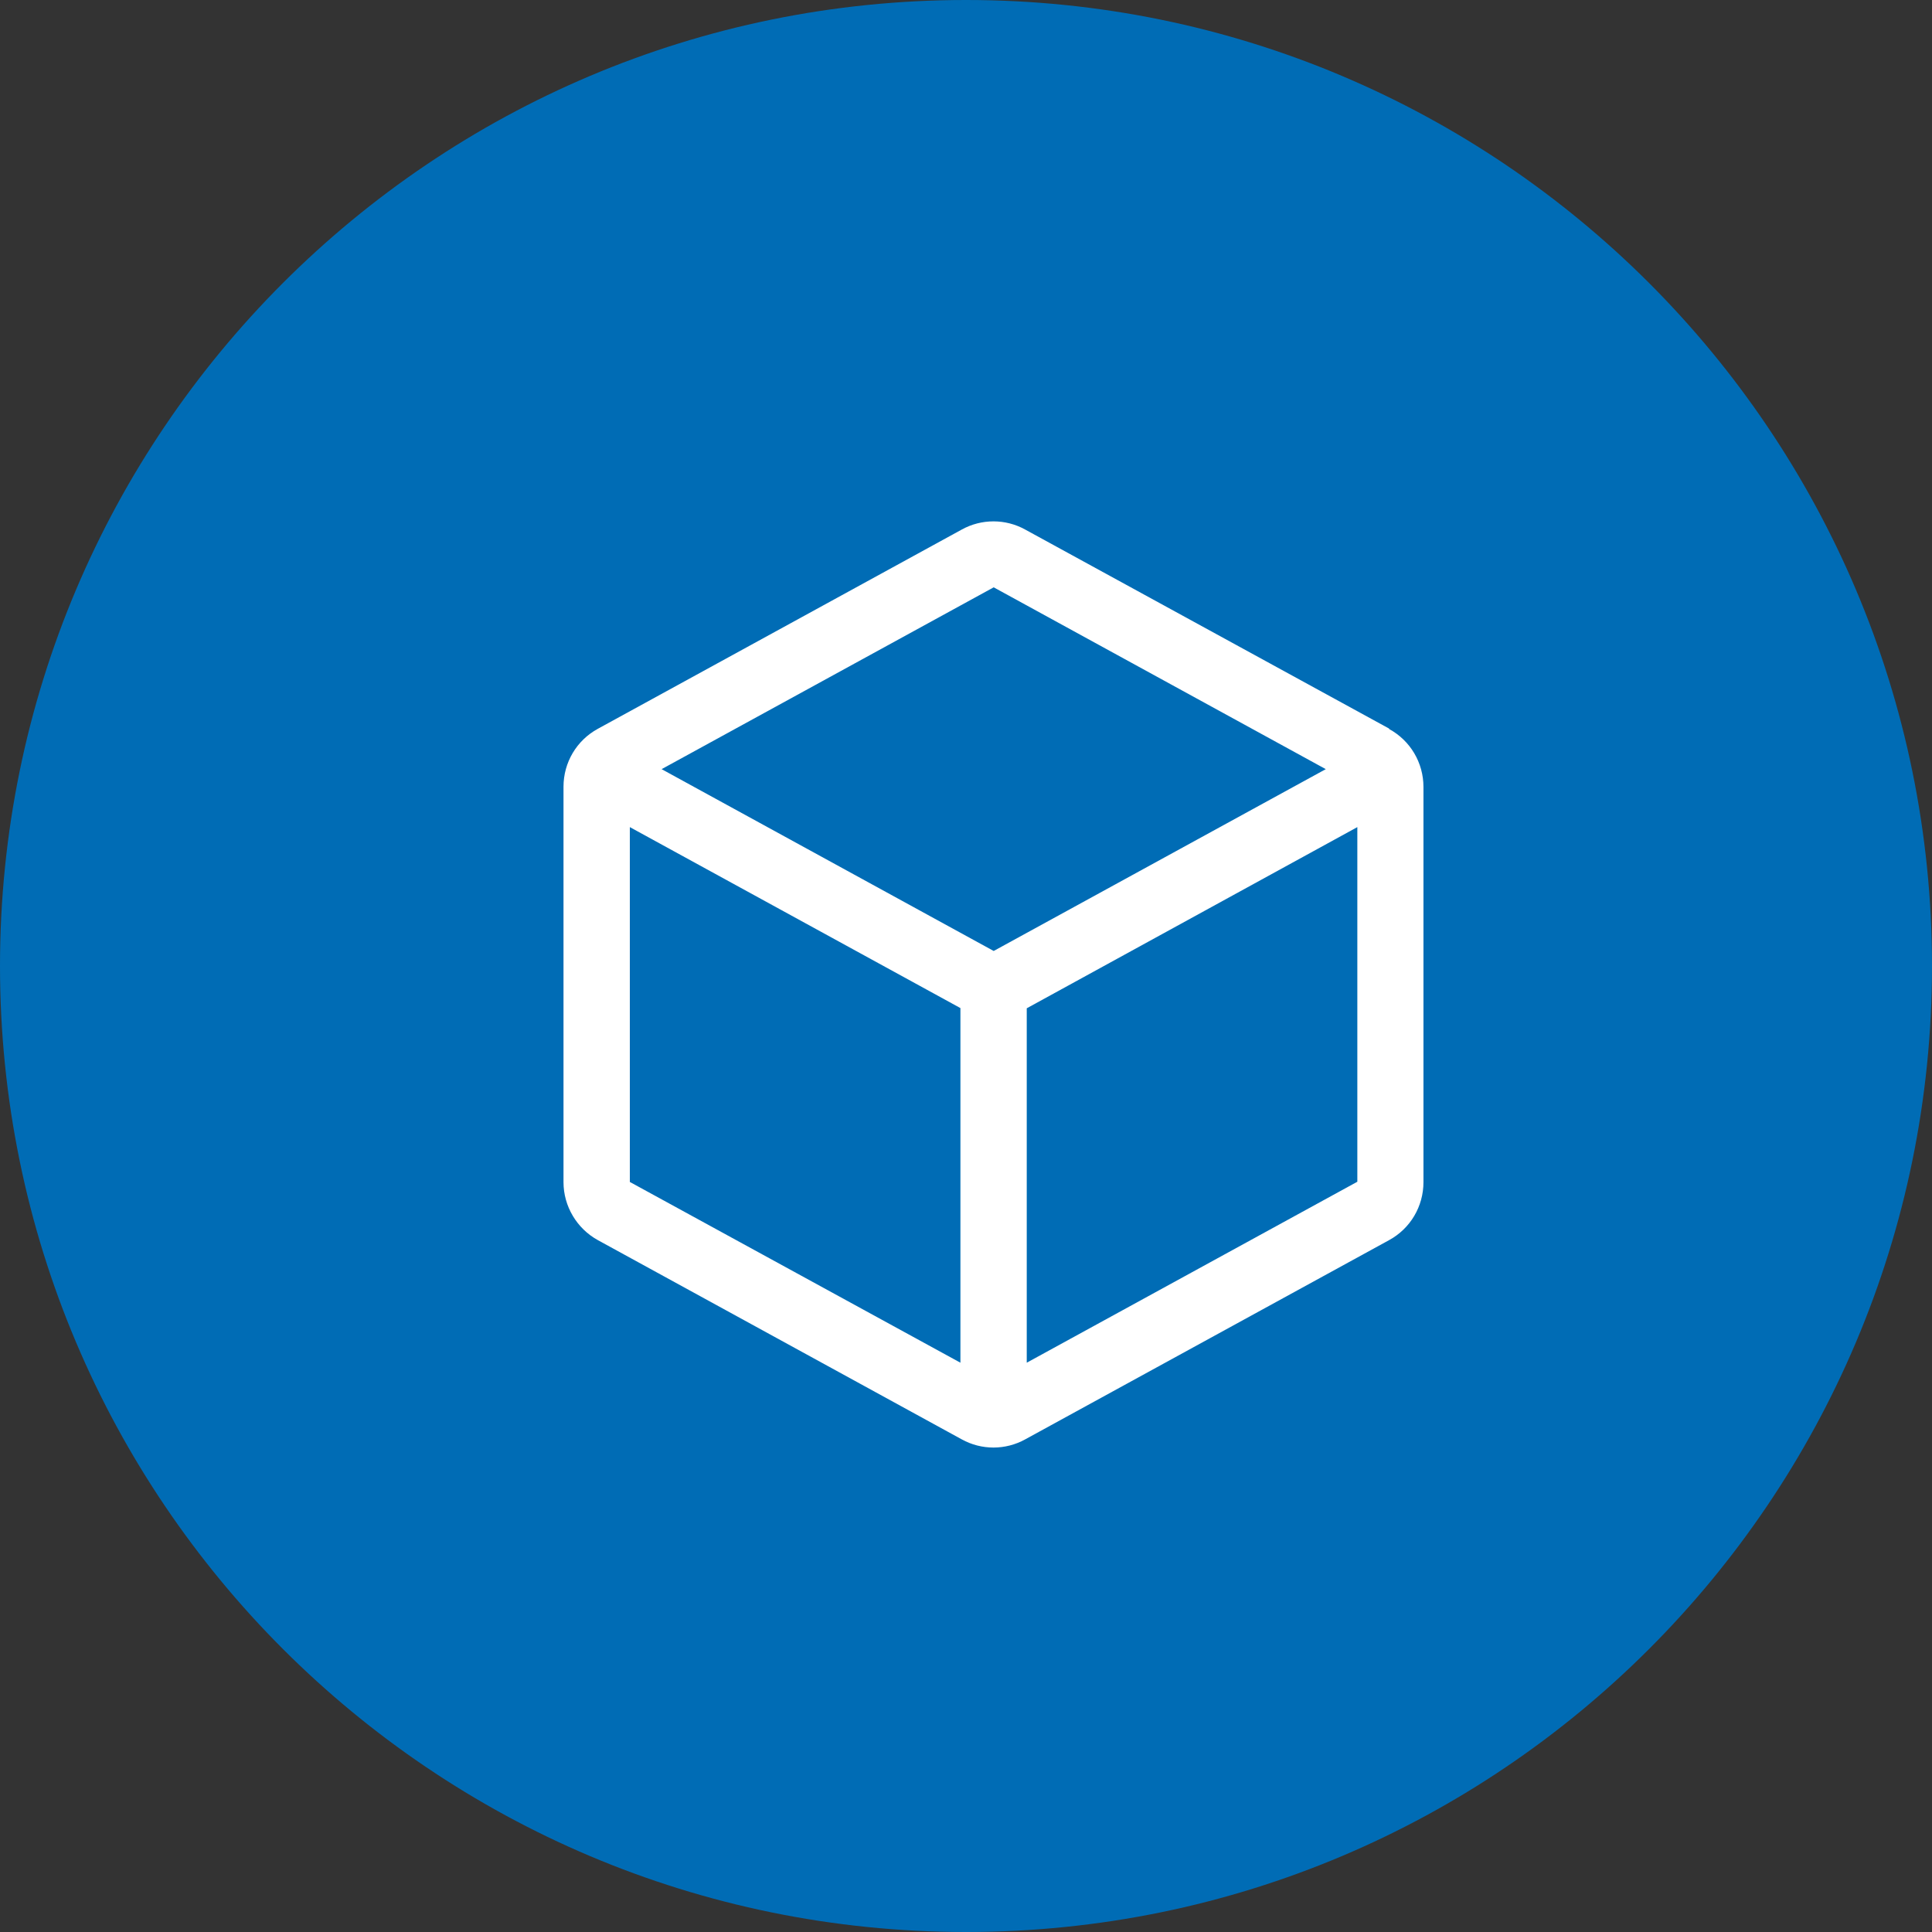
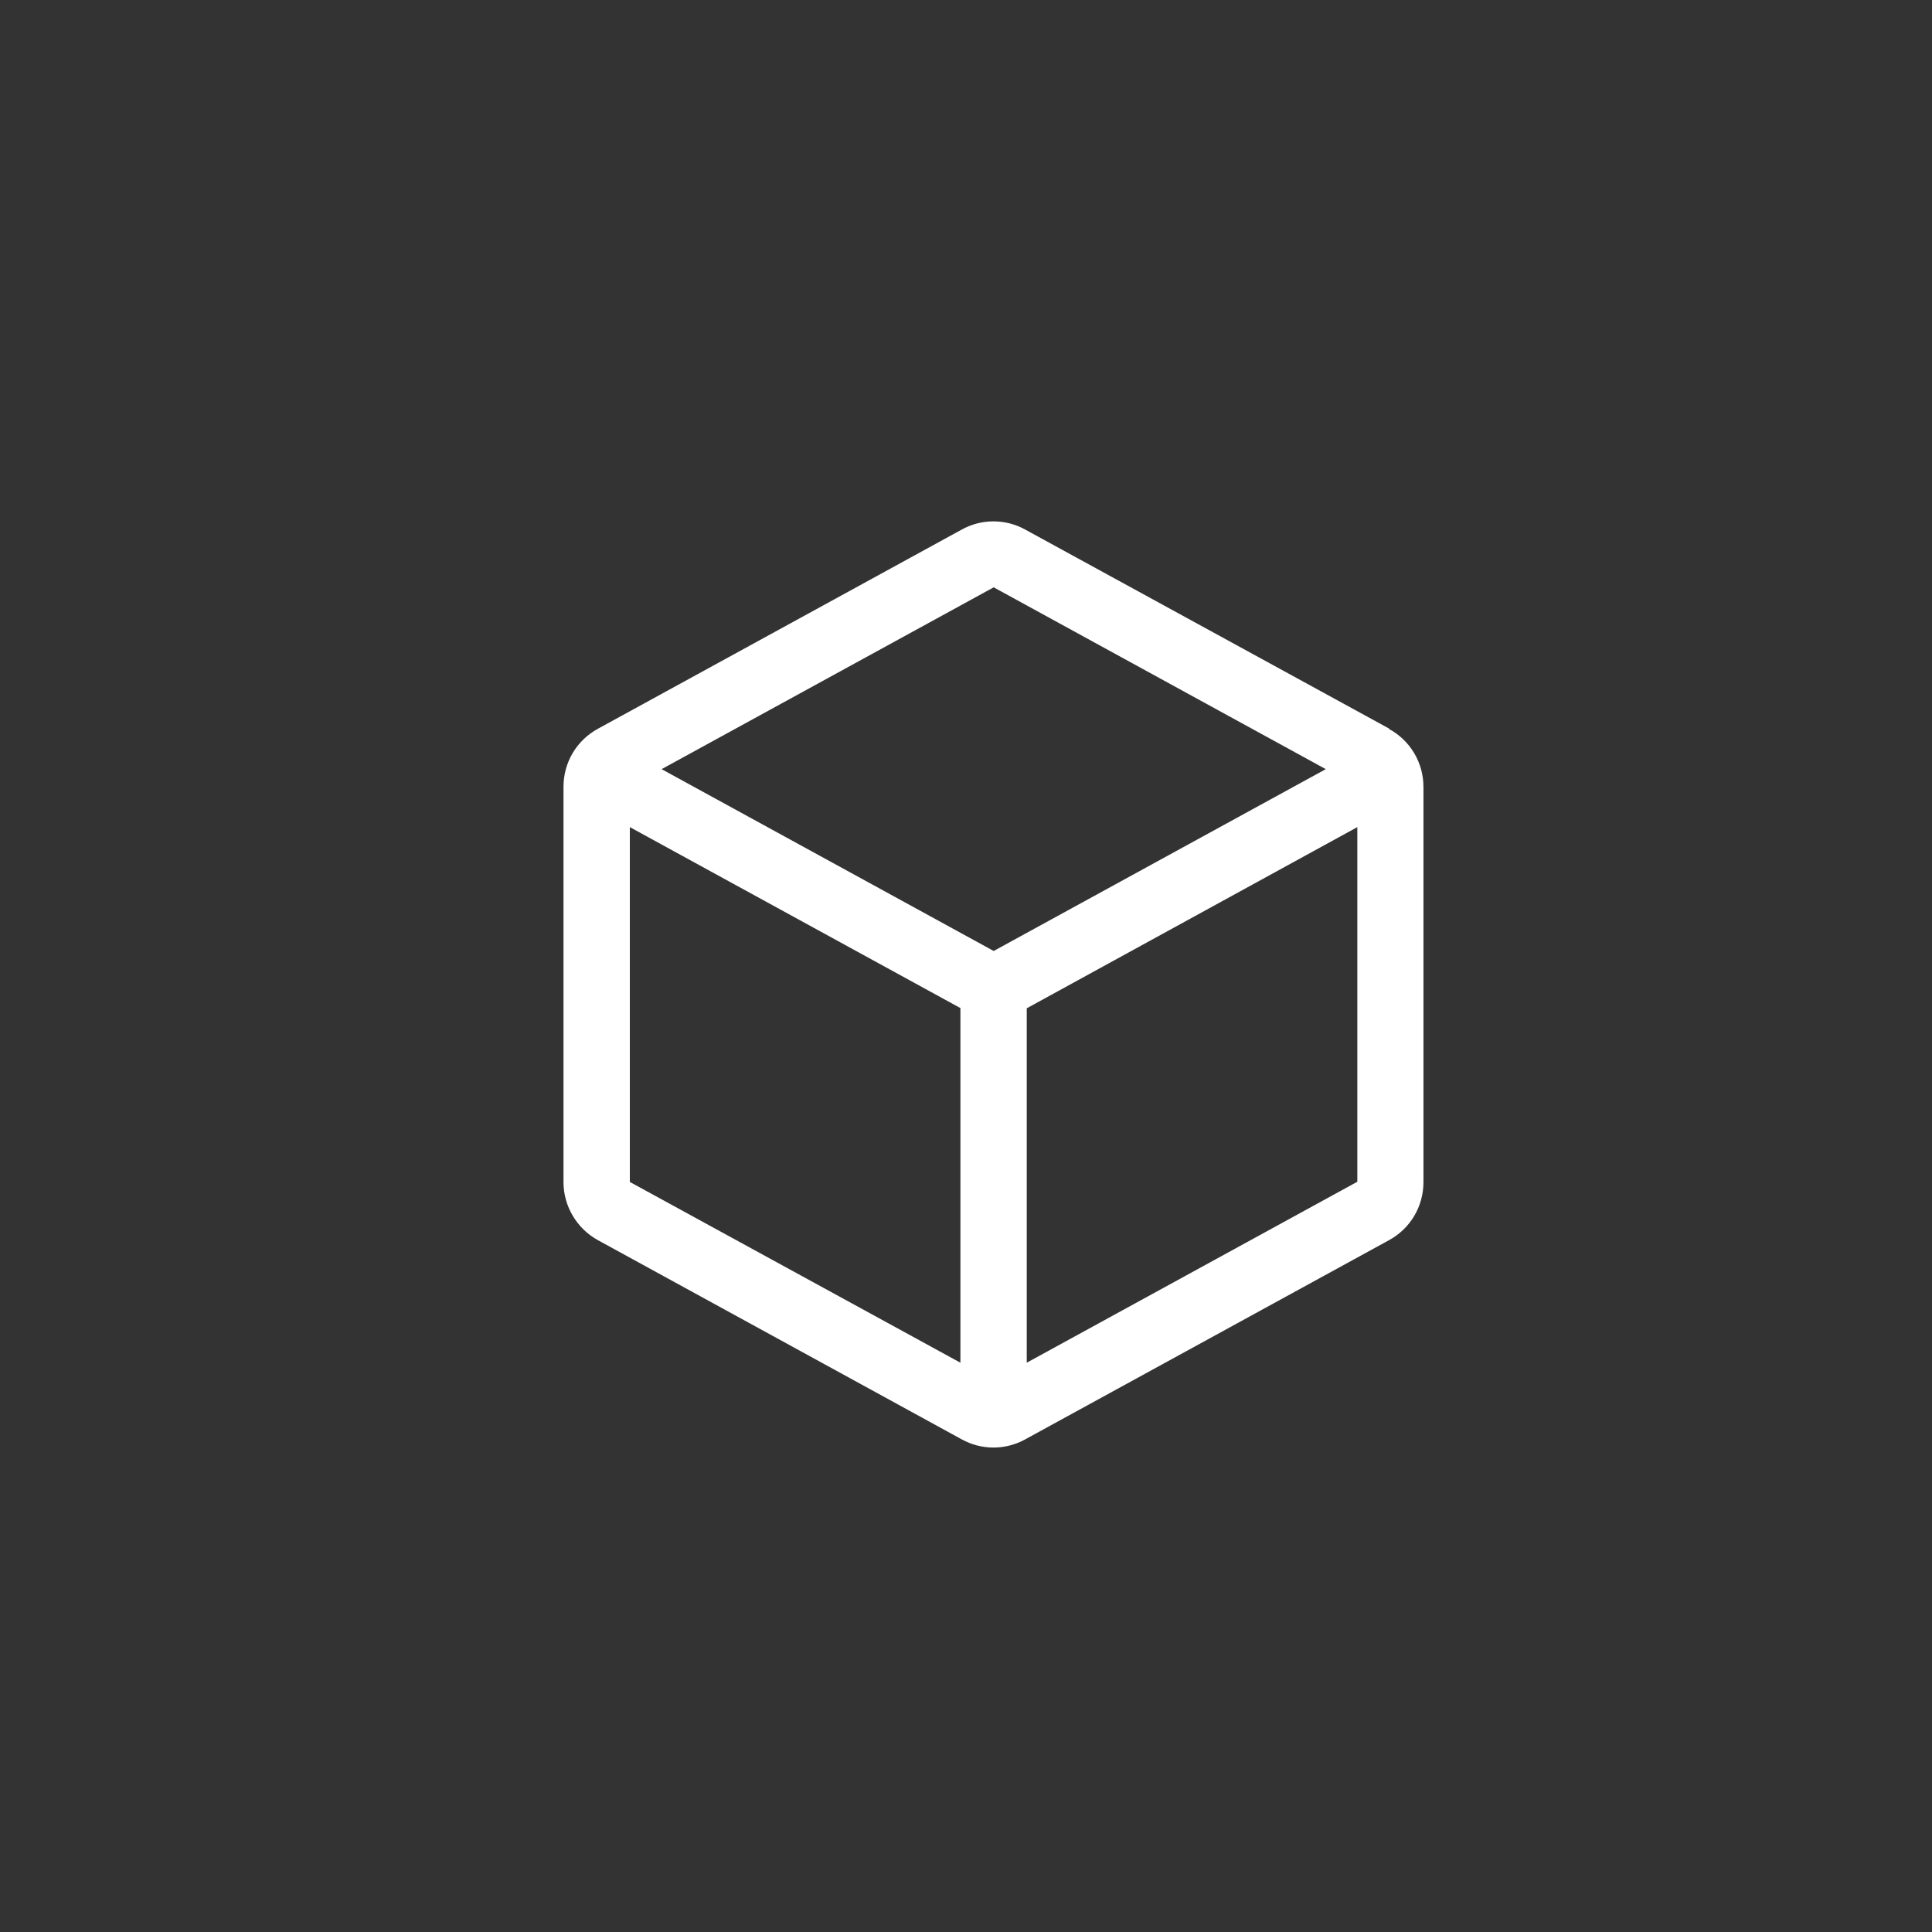
<svg xmlns="http://www.w3.org/2000/svg" id="a" data-name="Слой 1" width="90" viewBox="0 0 90 90">
  <rect x="0" y="0" width="90" height="90" fill="#333333" stroke="none" />
-   <path d="m45,0h0c24.85,0,45,20.15,45,45h0c0,24.85-20.15,45-45,45h0C20.15,90,0,69.85,0,45h0C0,20.15,20.15,0,45,0Z" style="fill: #006cb5;" />
  <path d="m64.71,33.94l-16.95-9.27h0c-.92-.51-2.04-.51-2.96,0l-16.95,9.28c-.99.54-1.6,1.57-1.6,2.7v18.42c0,1.12.62,2.16,1.6,2.7l16.95,9.28c.92.51,2.04.51,2.96,0l16.95-9.28c.99-.54,1.6-1.57,1.6-2.7v-18.41c0-1.13-.61-2.16-1.6-2.7Zm-18.42-6.58h0l15.47,8.47-15.47,8.47-15.47-8.47,15.47-8.47Zm-16.95,11.17l15.4,8.43v16.52l-15.4-8.42v-16.53Zm18.49,24.95v-16.51l15.4-8.44v16.52l-15.4,8.43Z" style="fill: #fff;" />
</svg>